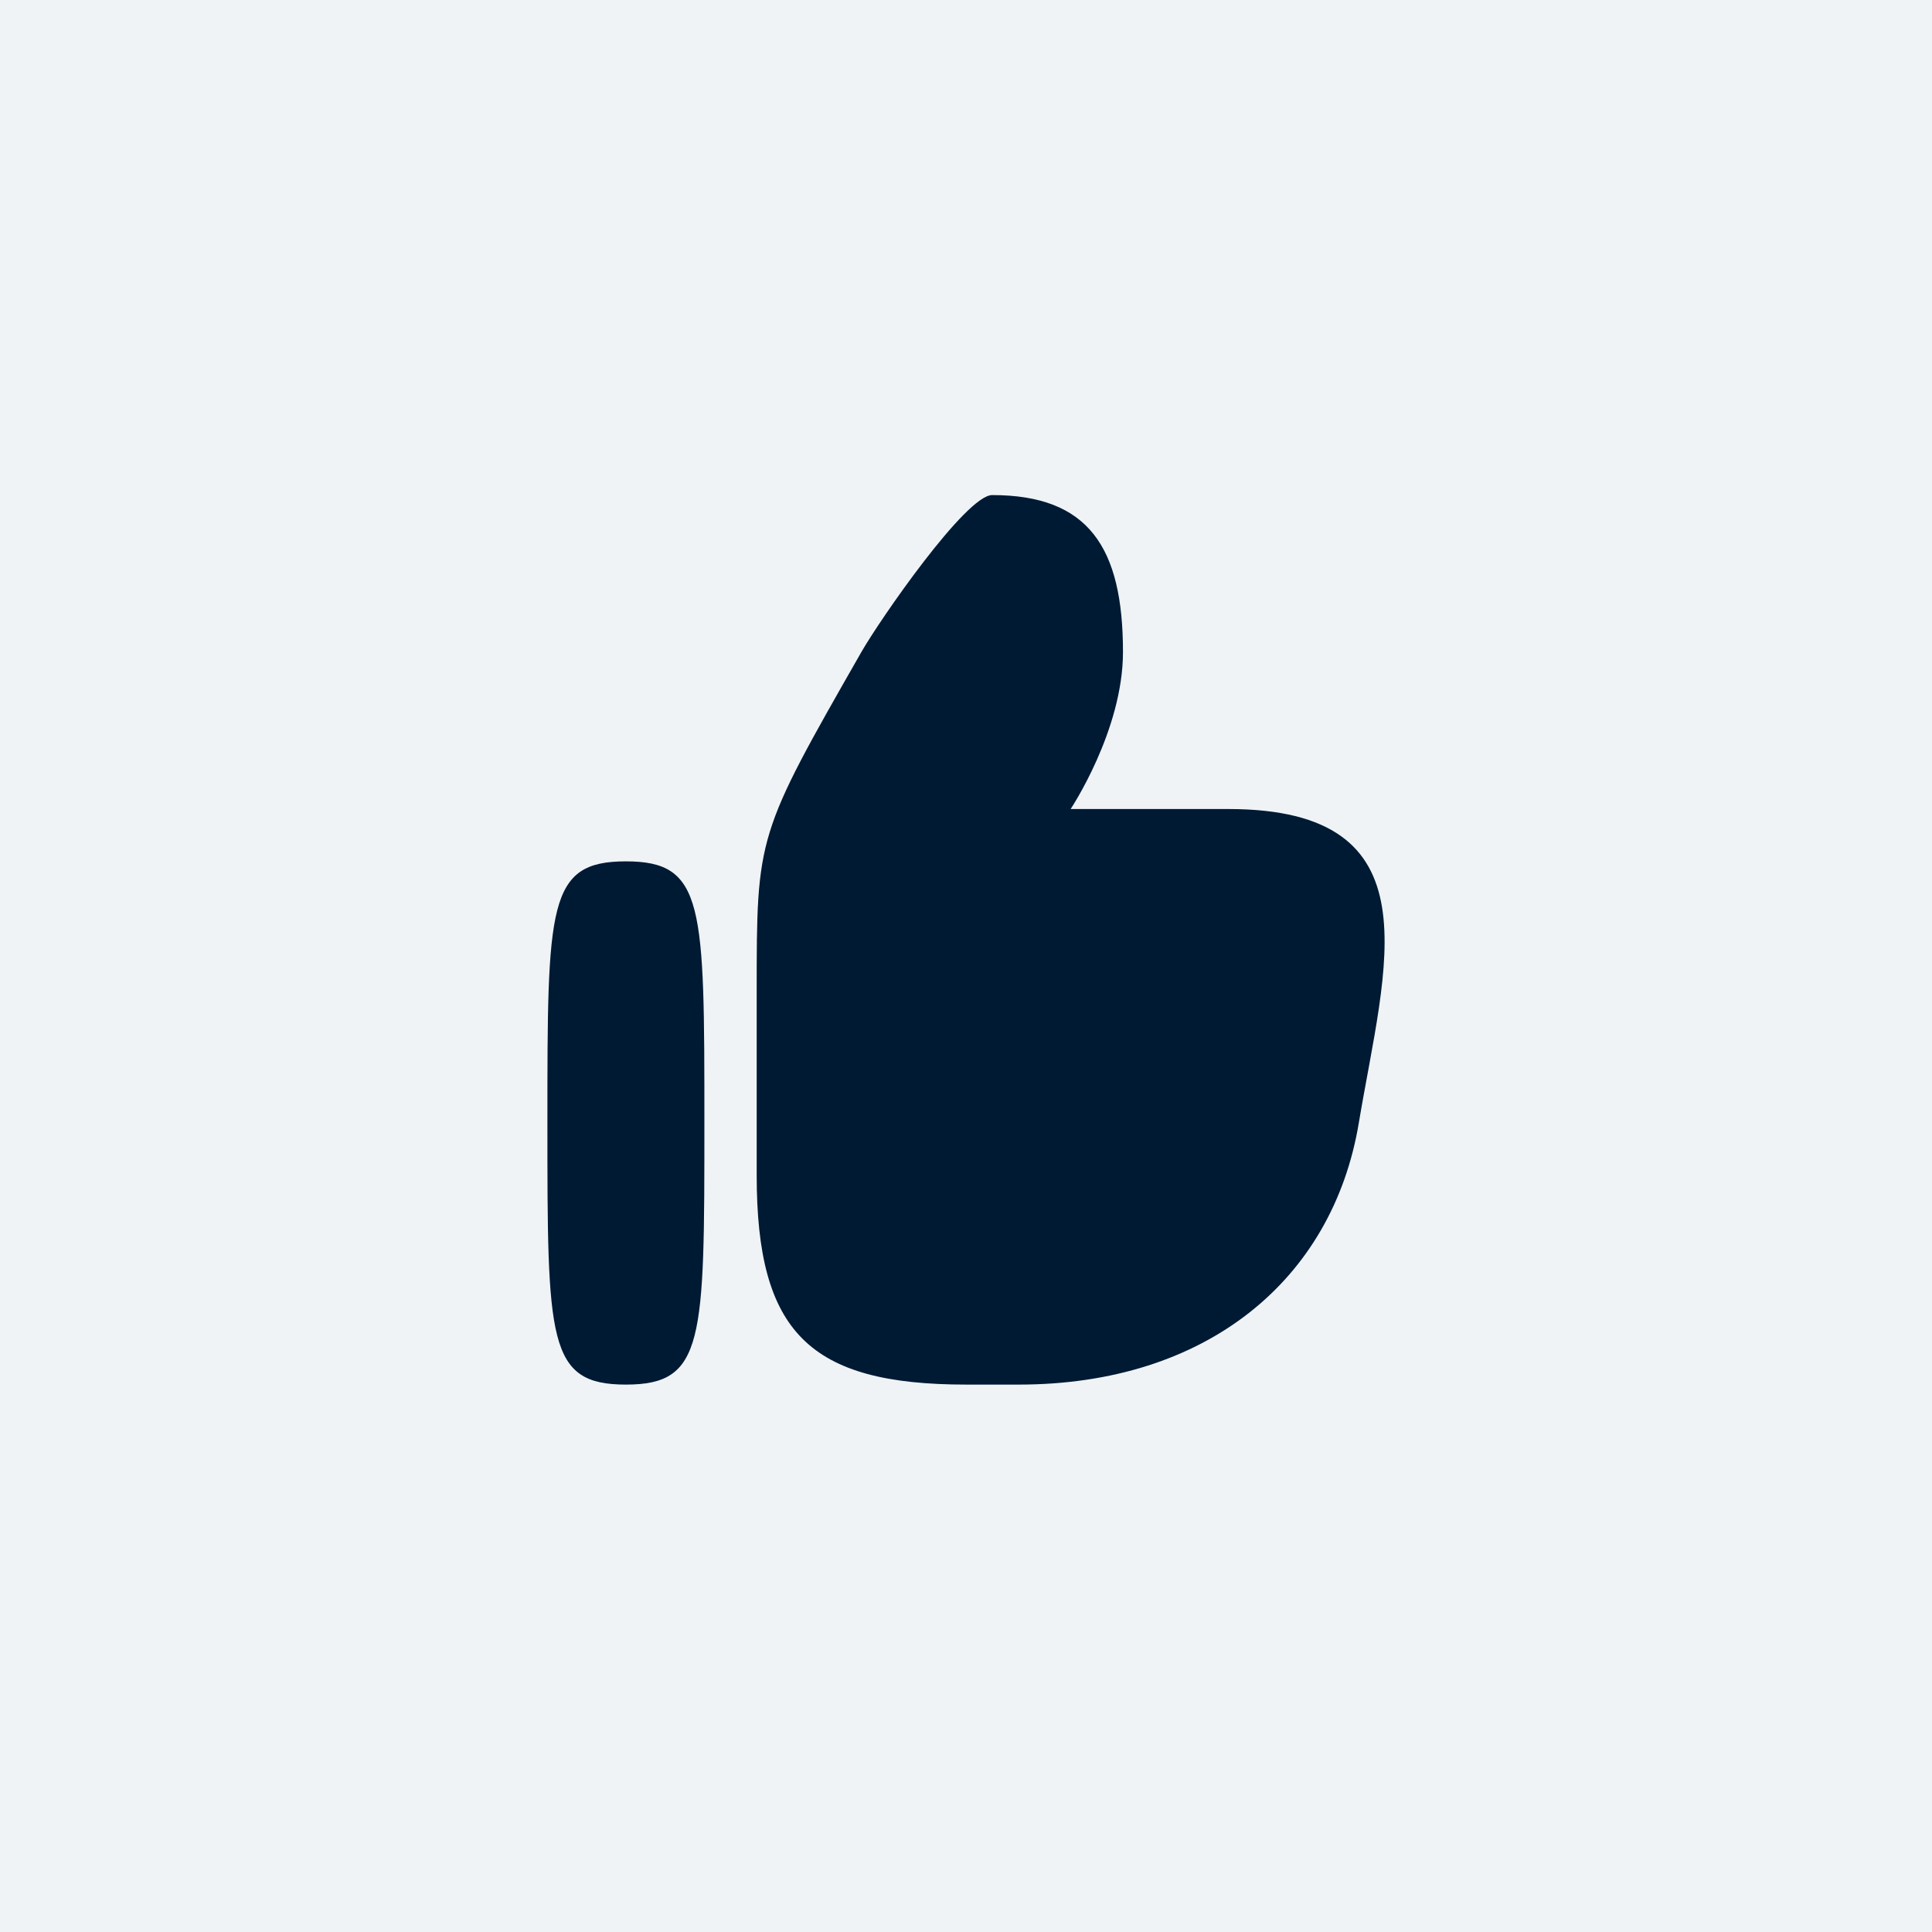
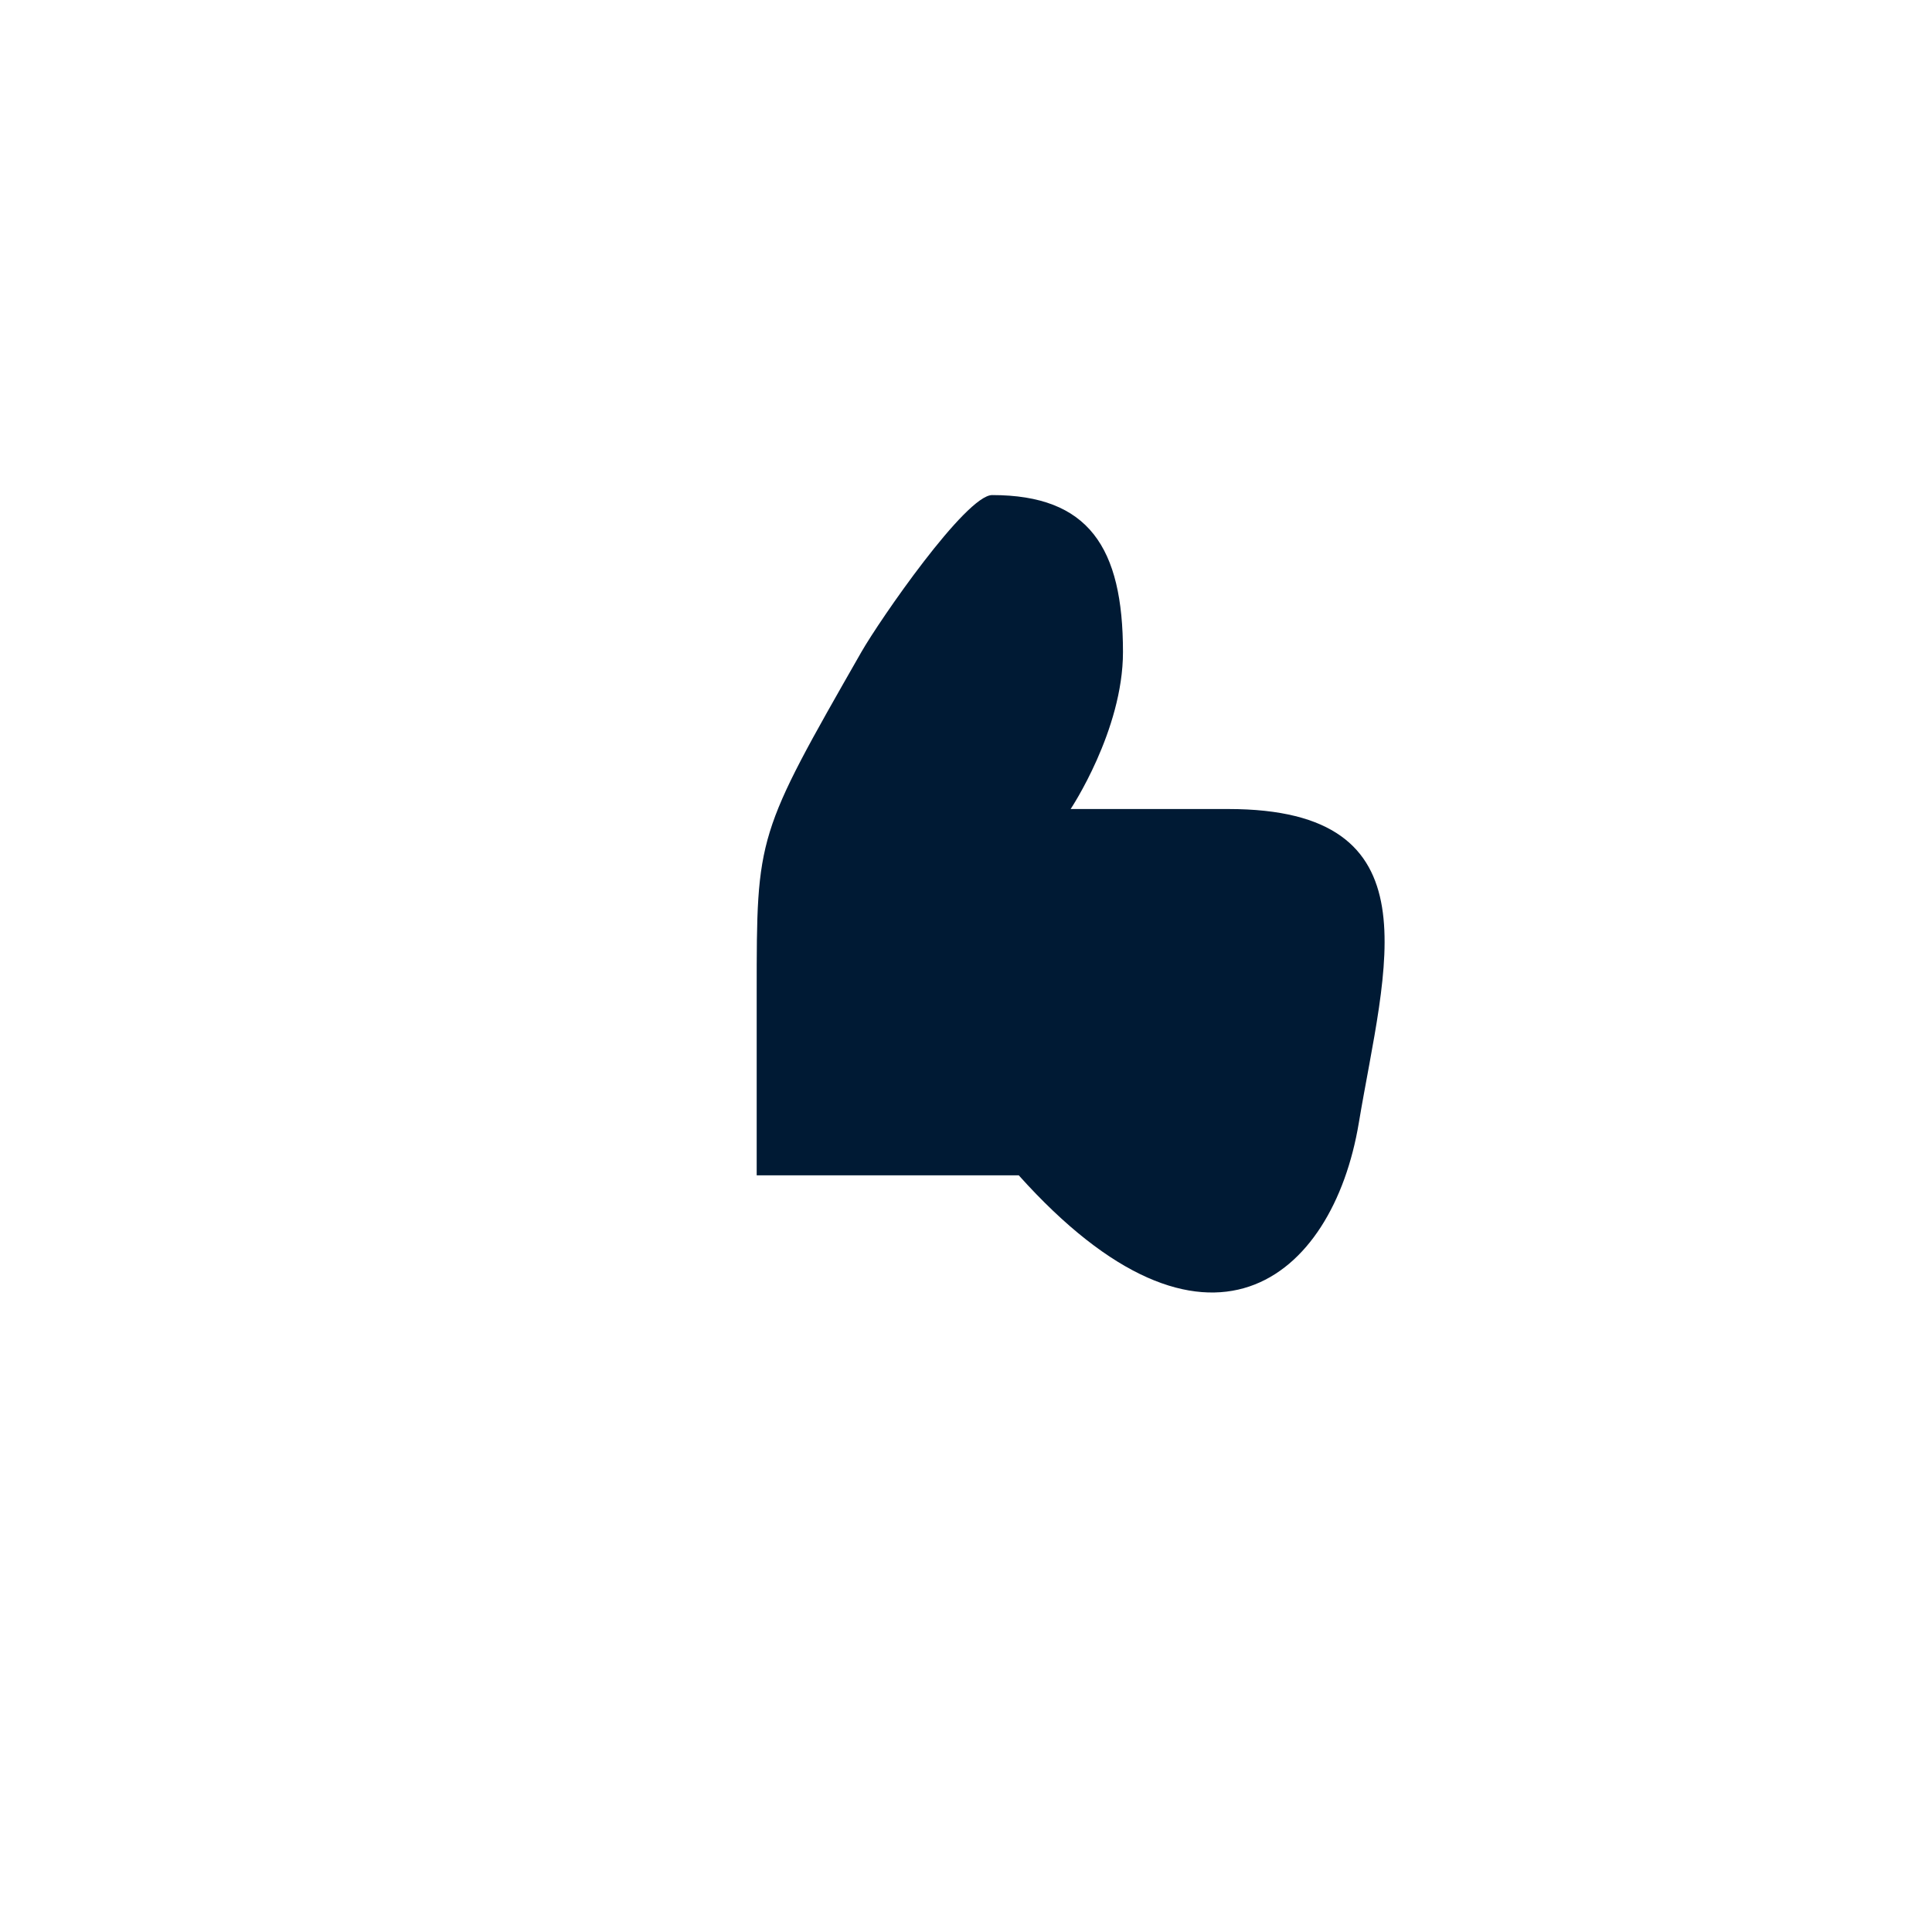
<svg xmlns="http://www.w3.org/2000/svg" width="80" height="80" viewBox="0 0 80 80" fill="none">
-   <rect width="80" height="80" fill="#EFF3F6" />
-   <path d="M46.5 27C46.5 22.667 45.078 20.5 41.083 20.5C39.998 20.5 36.425 25.673 35.667 27C31.333 34.583 31.333 34.583 31.333 41.083V48.667C31.333 55.167 33.504 57.333 40.014 57.333H42.184C49.952 57.333 55.18 53 56.265 46.5C57.35 40 59.545 33.5 50.864 33.5H44.333C44.333 33.5 46.5 30.25 46.5 27Z" fill="#001A34" />
-   <path d="M29.167 46.5C29.167 37.472 29.167 35.667 25.917 35.667C22.667 35.667 22.667 37.472 22.667 46.5C22.667 55.528 22.667 57.333 25.917 57.333C29.167 57.333 29.167 55.528 29.167 46.5Z" fill="#001A34" />
+   <path d="M46.5 27C46.5 22.667 45.078 20.5 41.083 20.5C39.998 20.5 36.425 25.673 35.667 27C31.333 34.583 31.333 34.583 31.333 41.083V48.667H42.184C49.952 57.333 55.18 53 56.265 46.5C57.35 40 59.545 33.5 50.864 33.5H44.333C44.333 33.5 46.5 30.25 46.5 27Z" fill="#001A34" />
</svg>